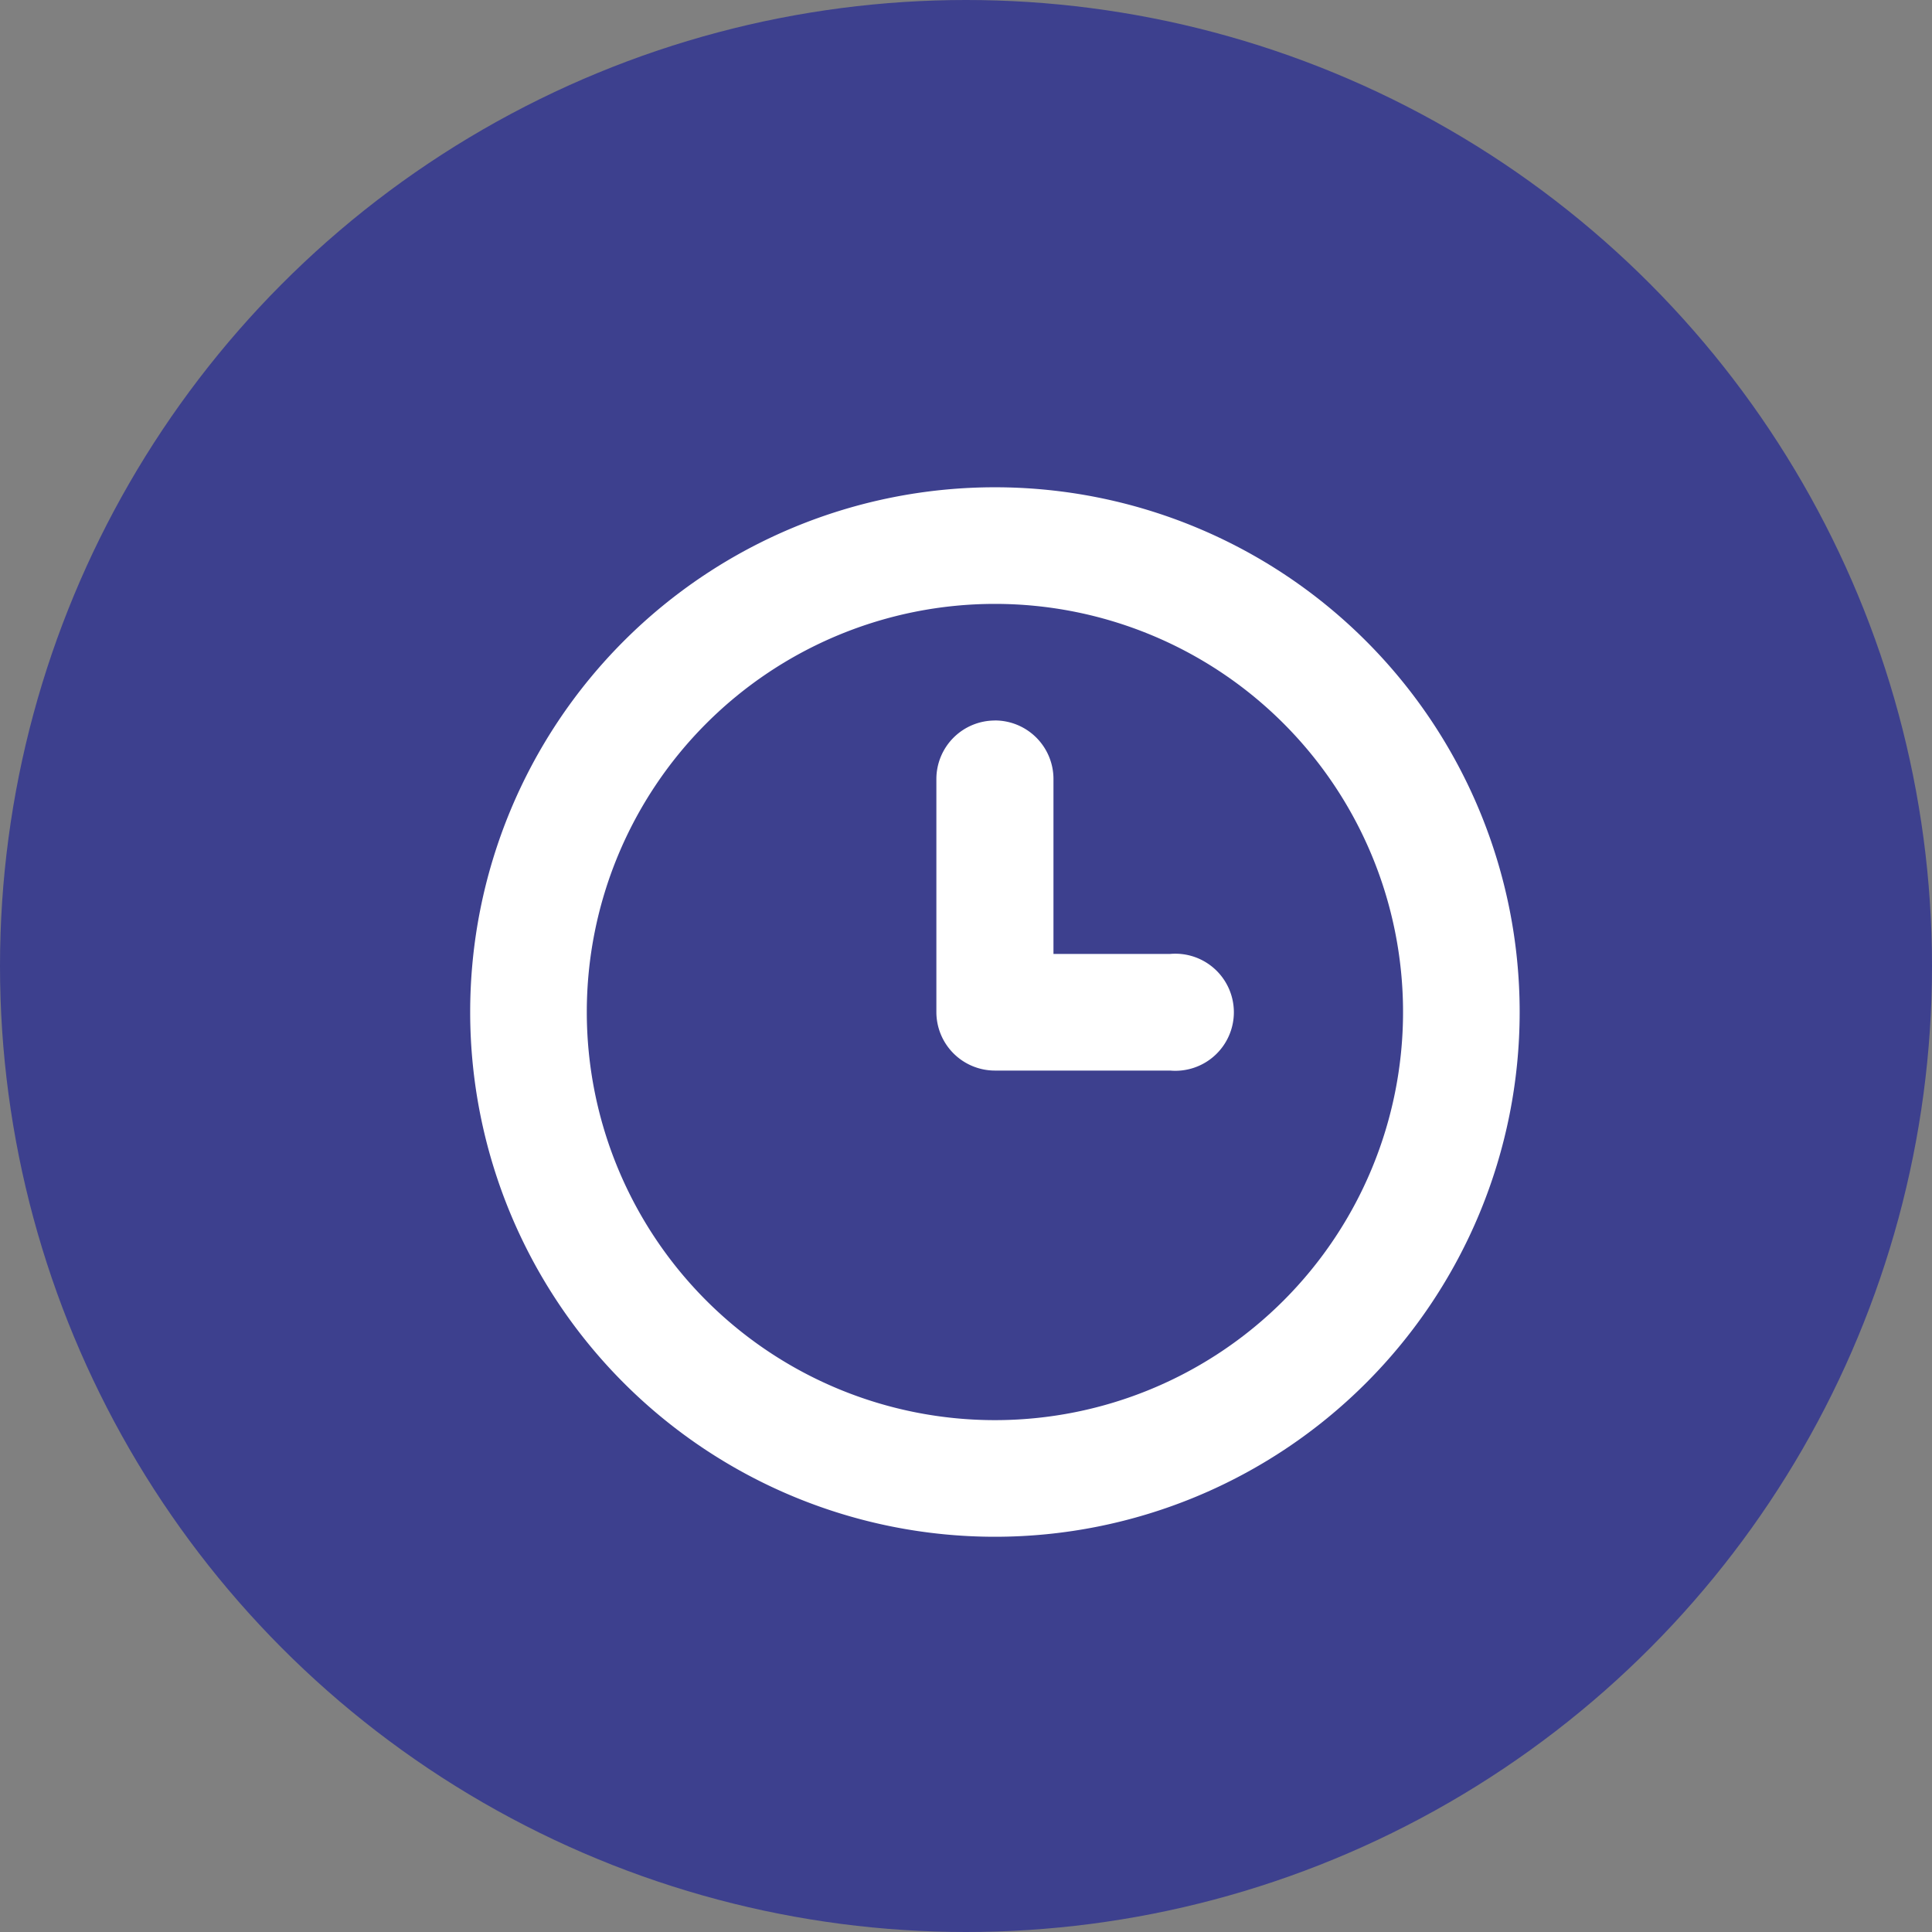
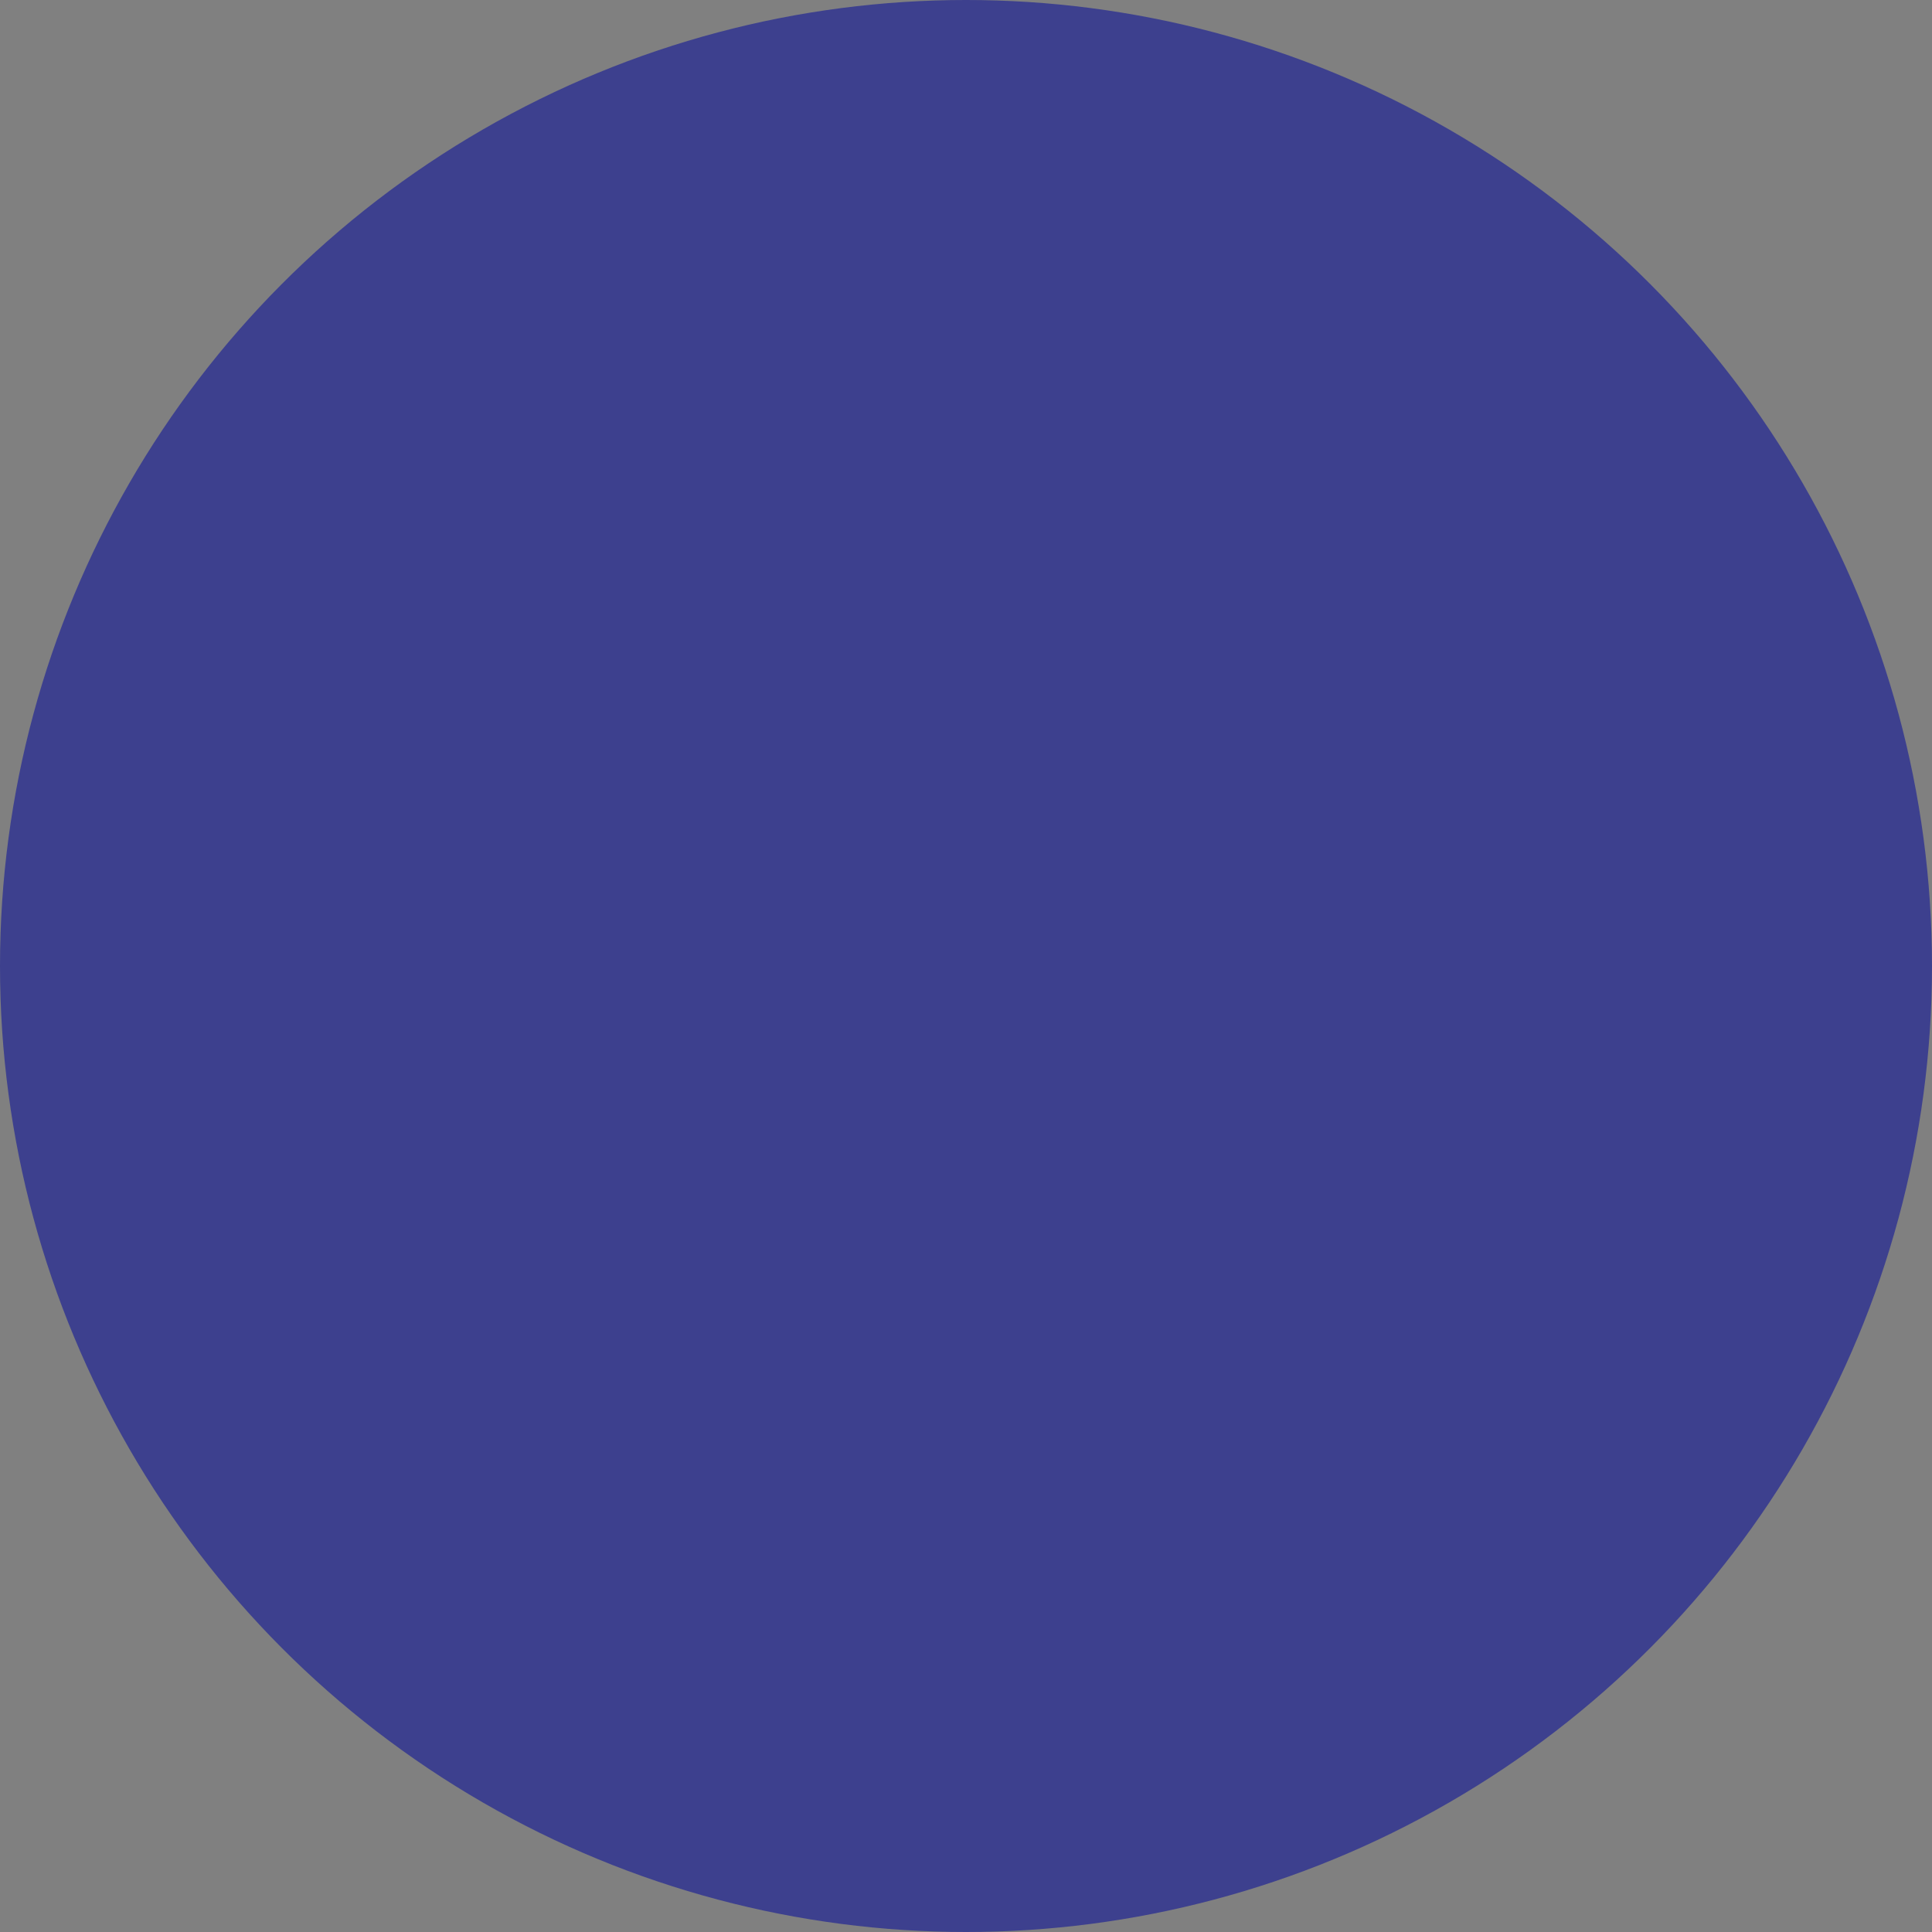
<svg xmlns="http://www.w3.org/2000/svg" width="33" height="33" viewBox="0 0 33 33">
  <rect x="0" y="0" width="33" height="33" fill="#808080" stroke="none" />
  <g id="Grupo_43" data-name="Grupo 43" transform="translate(-1414.292 -7098)">
    <circle id="Elipse_18" data-name="Elipse 18" cx="16.5" cy="16.5" r="16.5" transform="translate(1414.292 7098)" fill="#3d408e" />
-     <path id="reloj_2_" data-name="reloj (2)" d="M11.963,4.992a6.971,6.971,0,1,0,6.971,6.971A6.971,6.971,0,0,0,11.963,4.992ZM3,11.963a8.963,8.963,0,1,1,8.963,8.963A8.963,8.963,0,0,1,3,11.963Zm8.963-4.98a1,1,0,0,1,1,1v2.988h1.992a1,1,0,1,1,0,1.992H11.963a1,1,0,0,1-1-1V7.98A1,1,0,0,1,11.963,6.984Z" transform="translate(1419.323 7103.323)" fill="#fff" fill-rule="evenodd" />
  </g>
</svg>